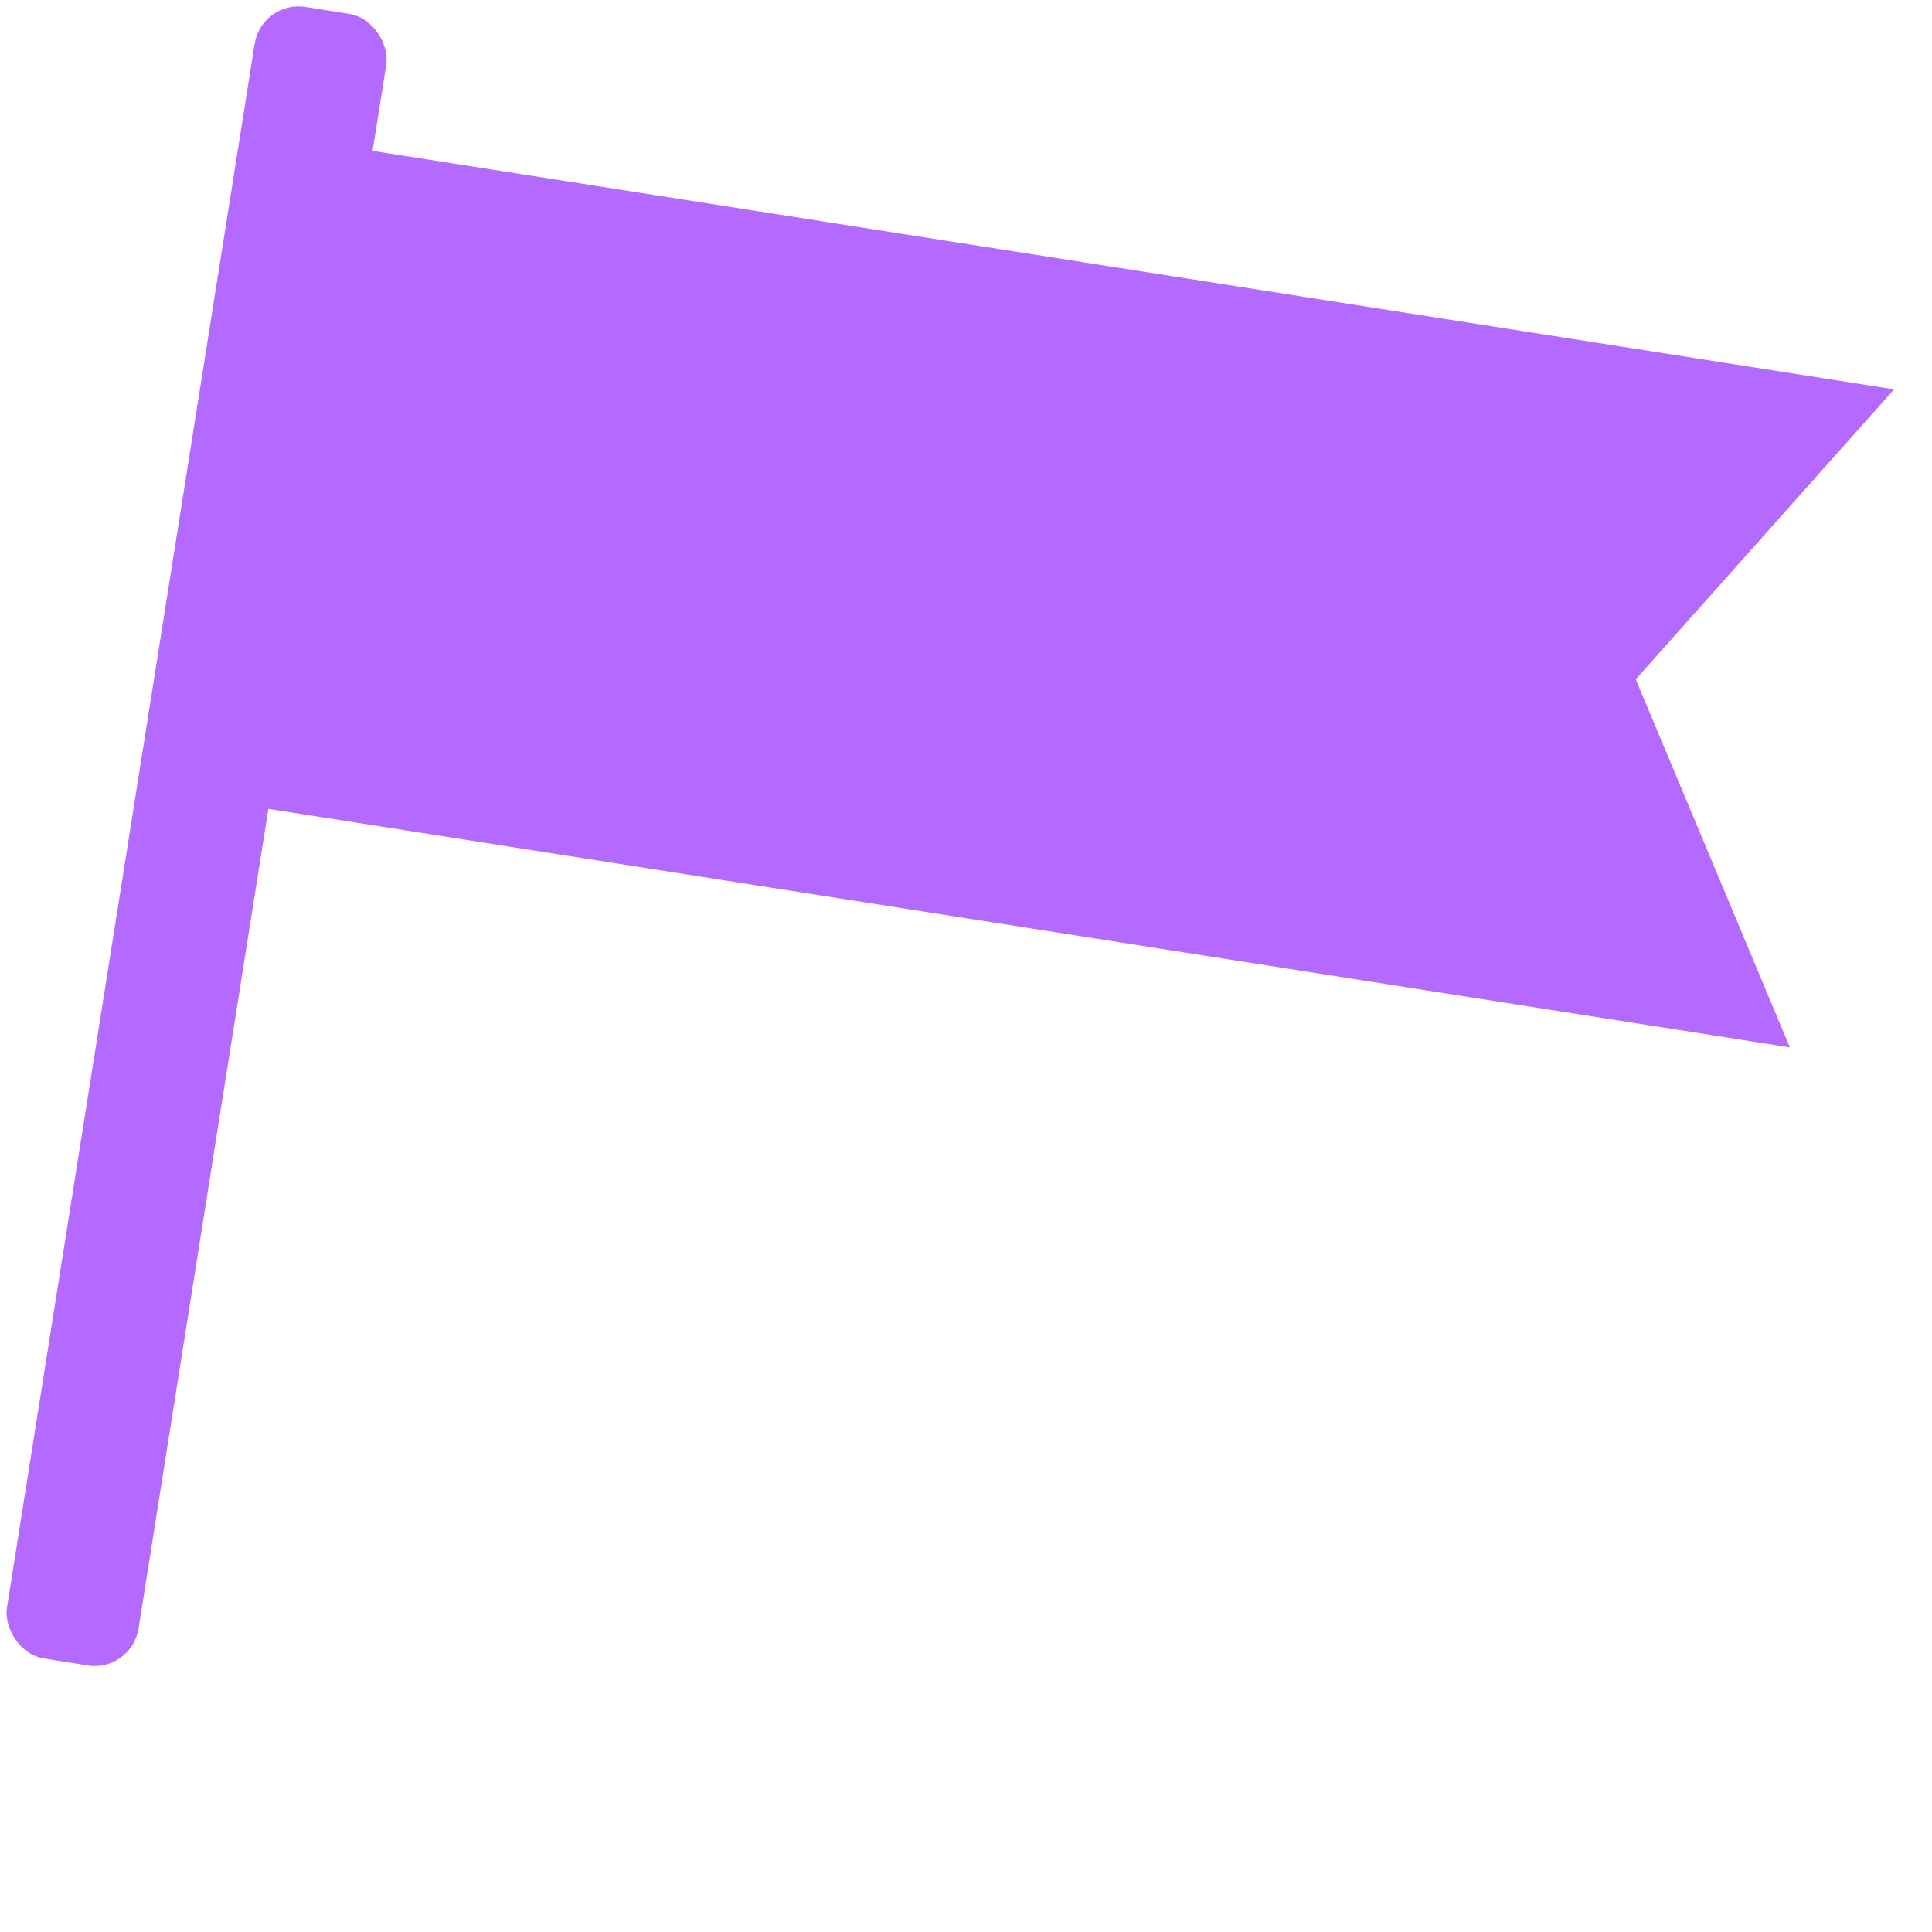
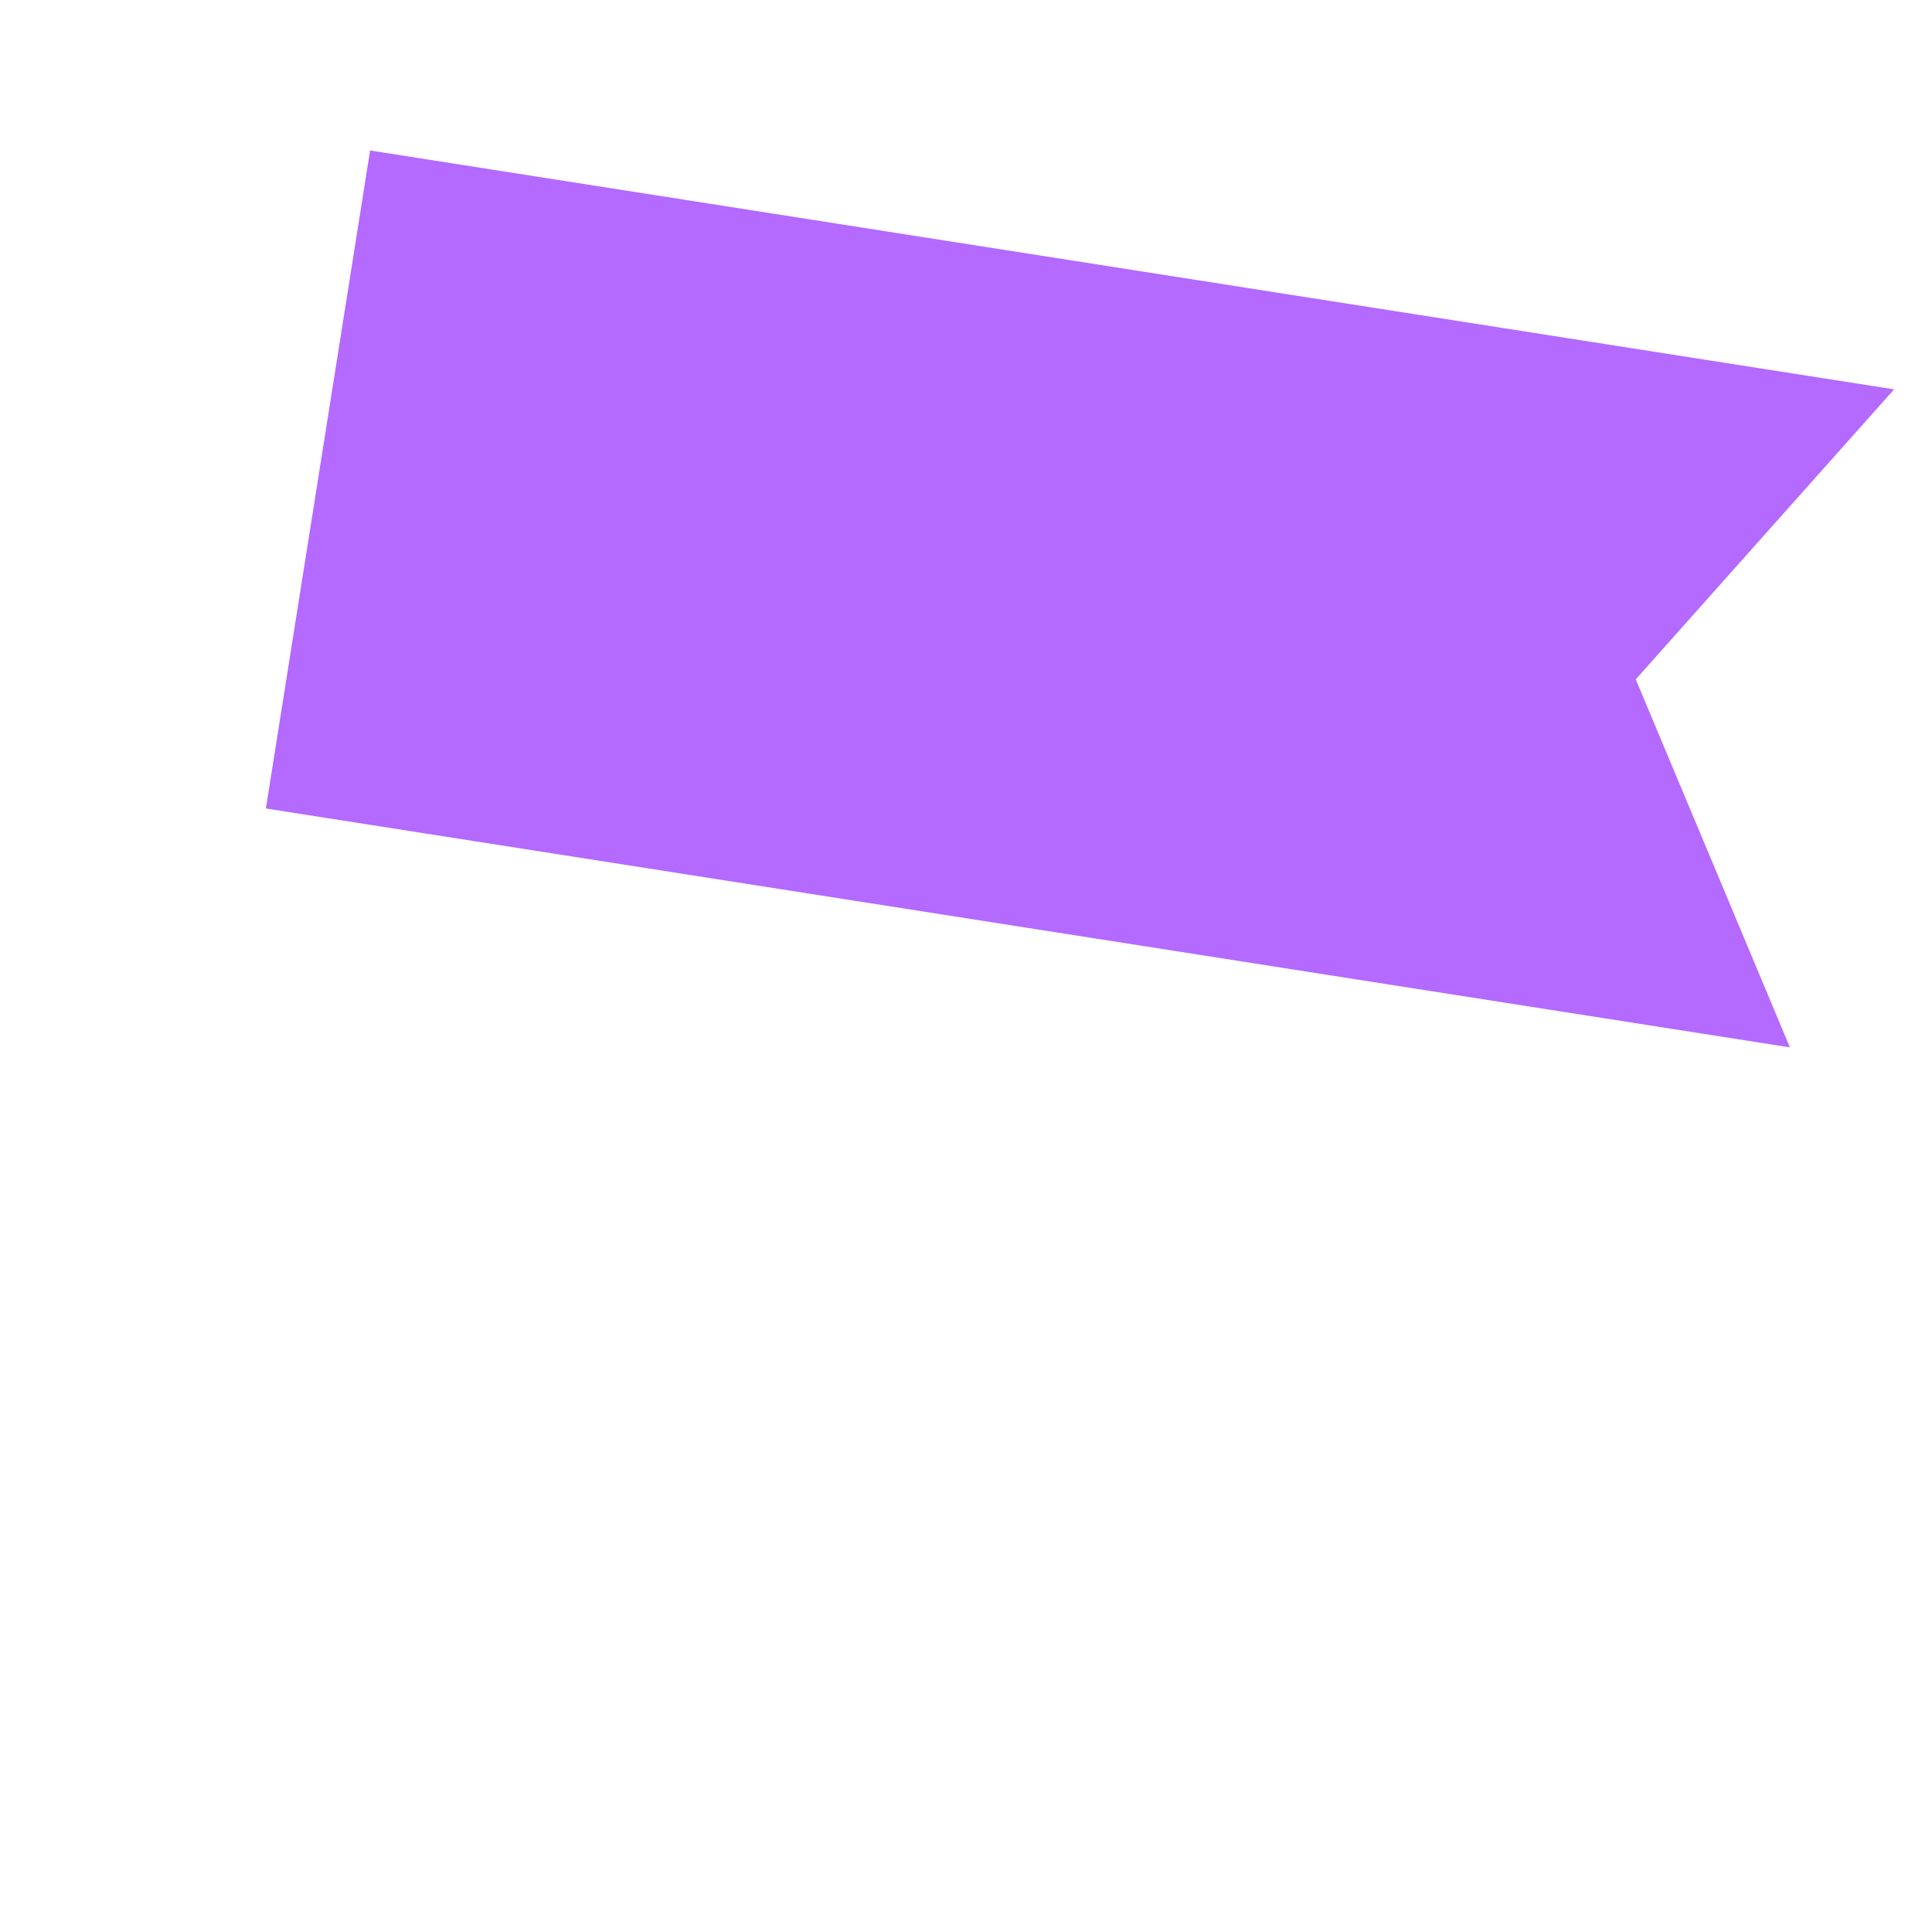
<svg xmlns="http://www.w3.org/2000/svg" width="87" height="87" viewBox="0 0 87 87" fill="none">
-   <rect x="11.779" width="6" height="75.296" rx="2" transform="rotate(9 11.779 0)" fill="#B469FF" />
  <path fill-rule="evenodd" clip-rule="evenodd" d="M16.666 6.776L85.294 17.533L73.66 30.591L80.601 47.164L11.973 36.407L14.364 21.312L16.666 6.776Z" fill="#B469FF" />
</svg>